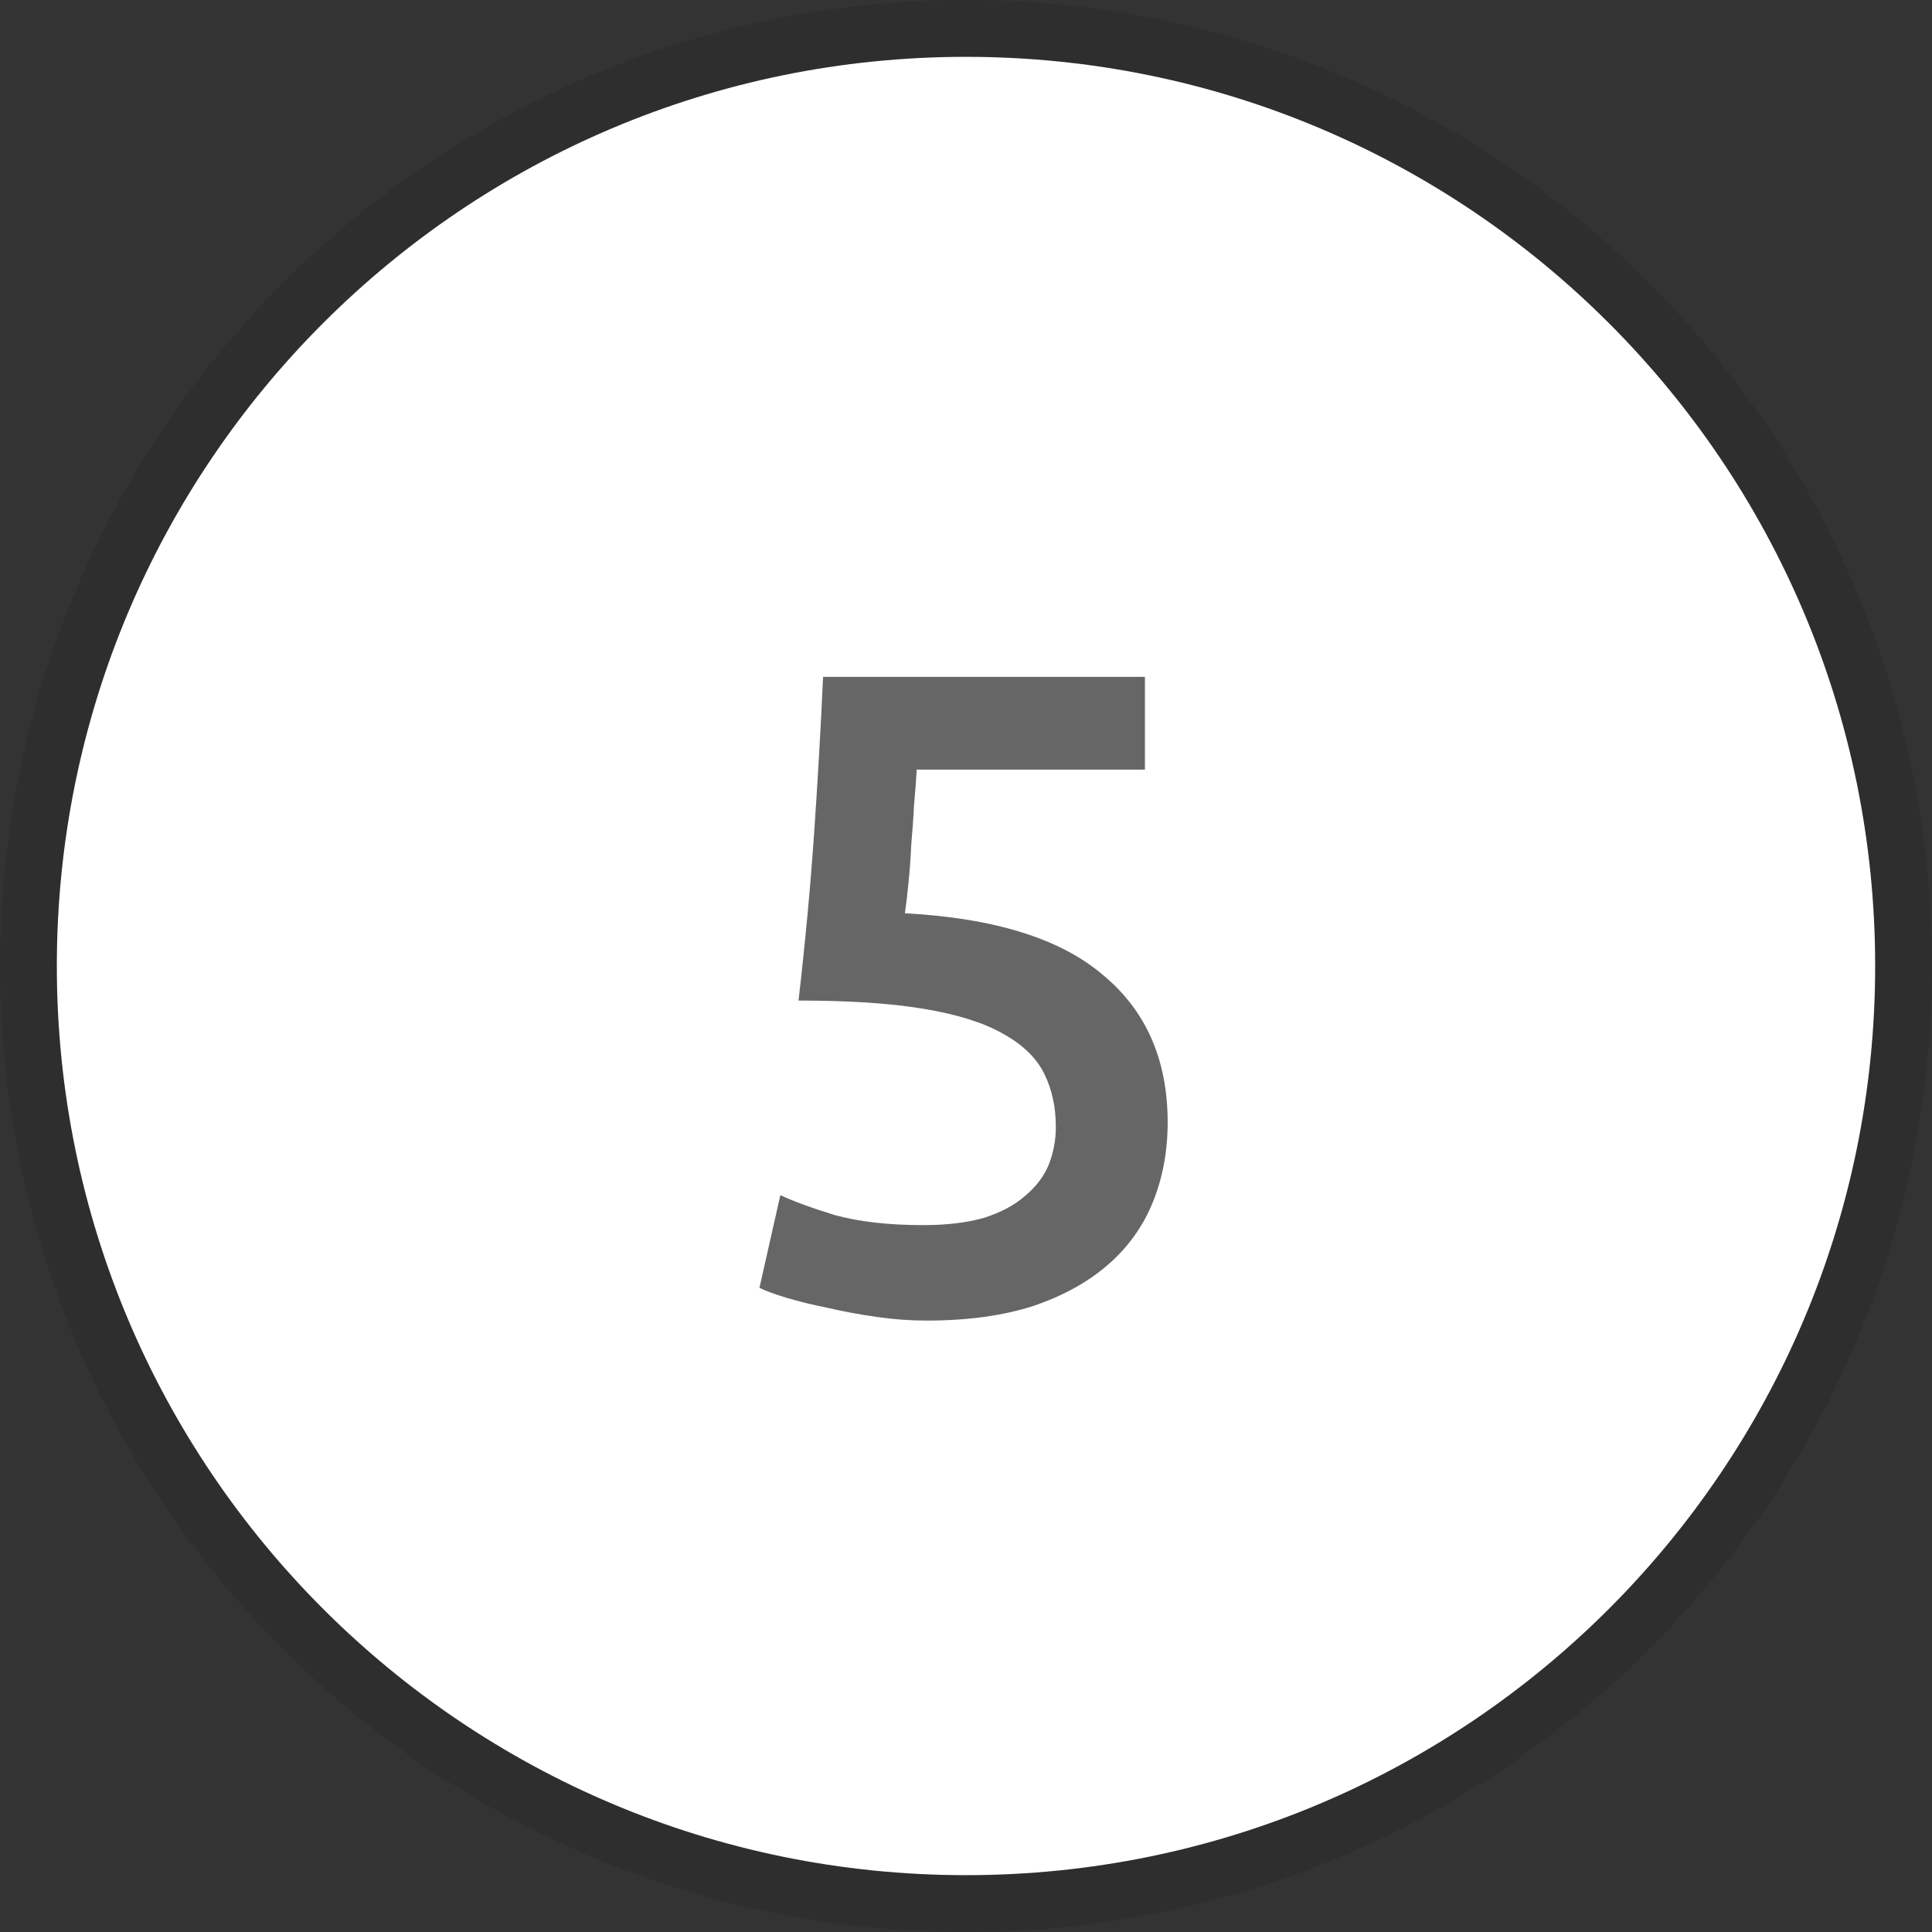
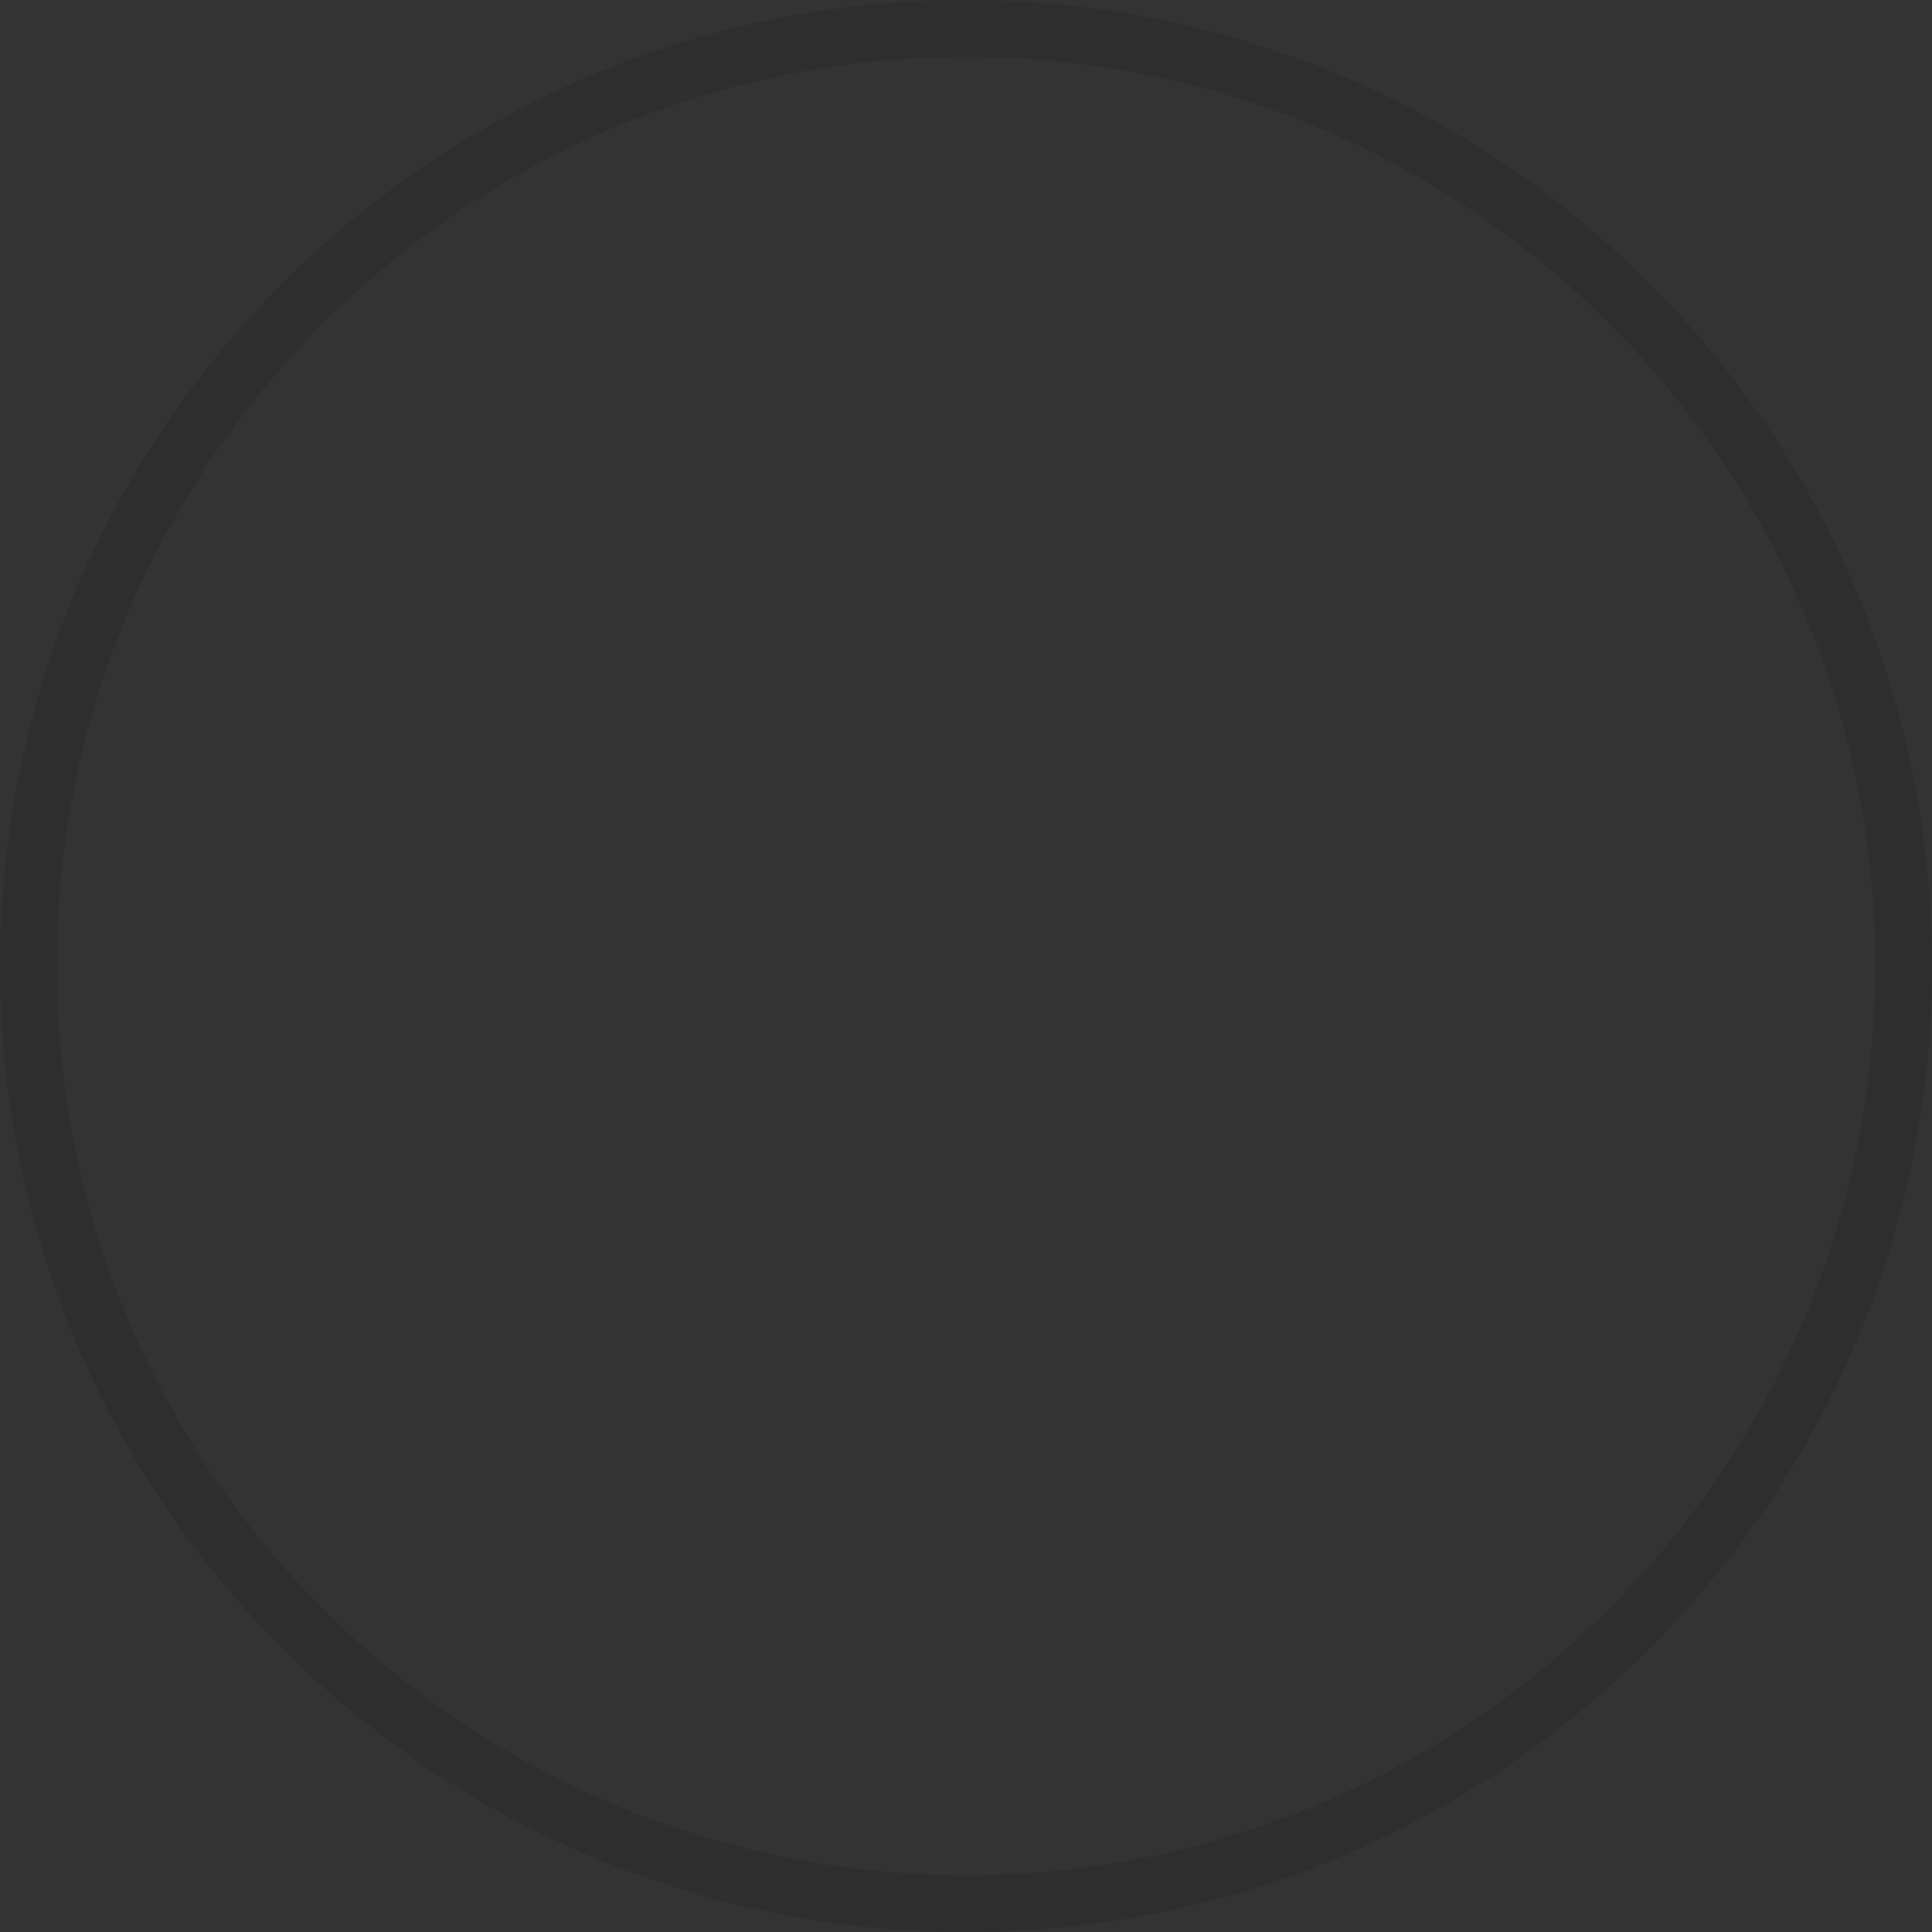
<svg xmlns="http://www.w3.org/2000/svg" width="34" height="34" viewBox="0 0 34 34" fill="none">
  <rect x="0" y="0" width="34" height="34" fill="#333333" stroke="none" />
-   <path d="M33 17C33 25.837 25.837 33 17 33C8.163 33 1 25.837 1 17C1 8.163 8.163 1 17 1C25.837 1 33 8.163 33 17Z" fill="white" />
-   <path d="M18.581 19.832C18.581 19.48 18.512 19.165 18.373 18.888C18.235 18.611 17.989 18.376 17.637 18.184C17.296 17.992 16.832 17.848 16.245 17.752C15.669 17.656 14.938 17.608 14.053 17.608C14.171 16.584 14.261 15.613 14.325 14.696C14.389 13.768 14.443 12.84 14.485 11.912H20.149V13.544H16.133C16.122 13.725 16.107 13.933 16.085 14.168C16.075 14.392 16.058 14.621 16.037 14.856C16.026 15.091 16.011 15.315 15.989 15.528C15.968 15.741 15.947 15.923 15.925 16.072C17.504 16.157 18.666 16.52 19.413 17.16C20.171 17.789 20.549 18.653 20.549 19.752C20.549 20.253 20.464 20.717 20.293 21.144C20.122 21.571 19.861 21.939 19.509 22.248C19.157 22.557 18.715 22.803 18.181 22.984C17.648 23.155 17.024 23.24 16.309 23.24C16.021 23.24 15.728 23.219 15.429 23.176C15.13 23.133 14.842 23.08 14.565 23.016C14.299 22.963 14.059 22.904 13.845 22.84C13.632 22.776 13.472 22.717 13.365 22.664L13.733 21.032C13.957 21.139 14.277 21.256 14.693 21.384C15.12 21.501 15.637 21.56 16.245 21.56C16.661 21.56 17.018 21.517 17.317 21.432C17.616 21.336 17.856 21.208 18.037 21.048C18.229 20.888 18.368 20.707 18.453 20.504C18.538 20.291 18.581 20.067 18.581 19.832Z" fill="#666666" />
  <path d="M17 33.5C26.113 33.5 33.5 26.113 33.5 17C33.5 7.887 26.113 0.5 17 0.5C7.887 0.5 0.5 7.887 0.5 17C0.5 26.113 7.887 33.5 17 33.5Z" stroke="black" stroke-opacity="0.1" />
</svg>